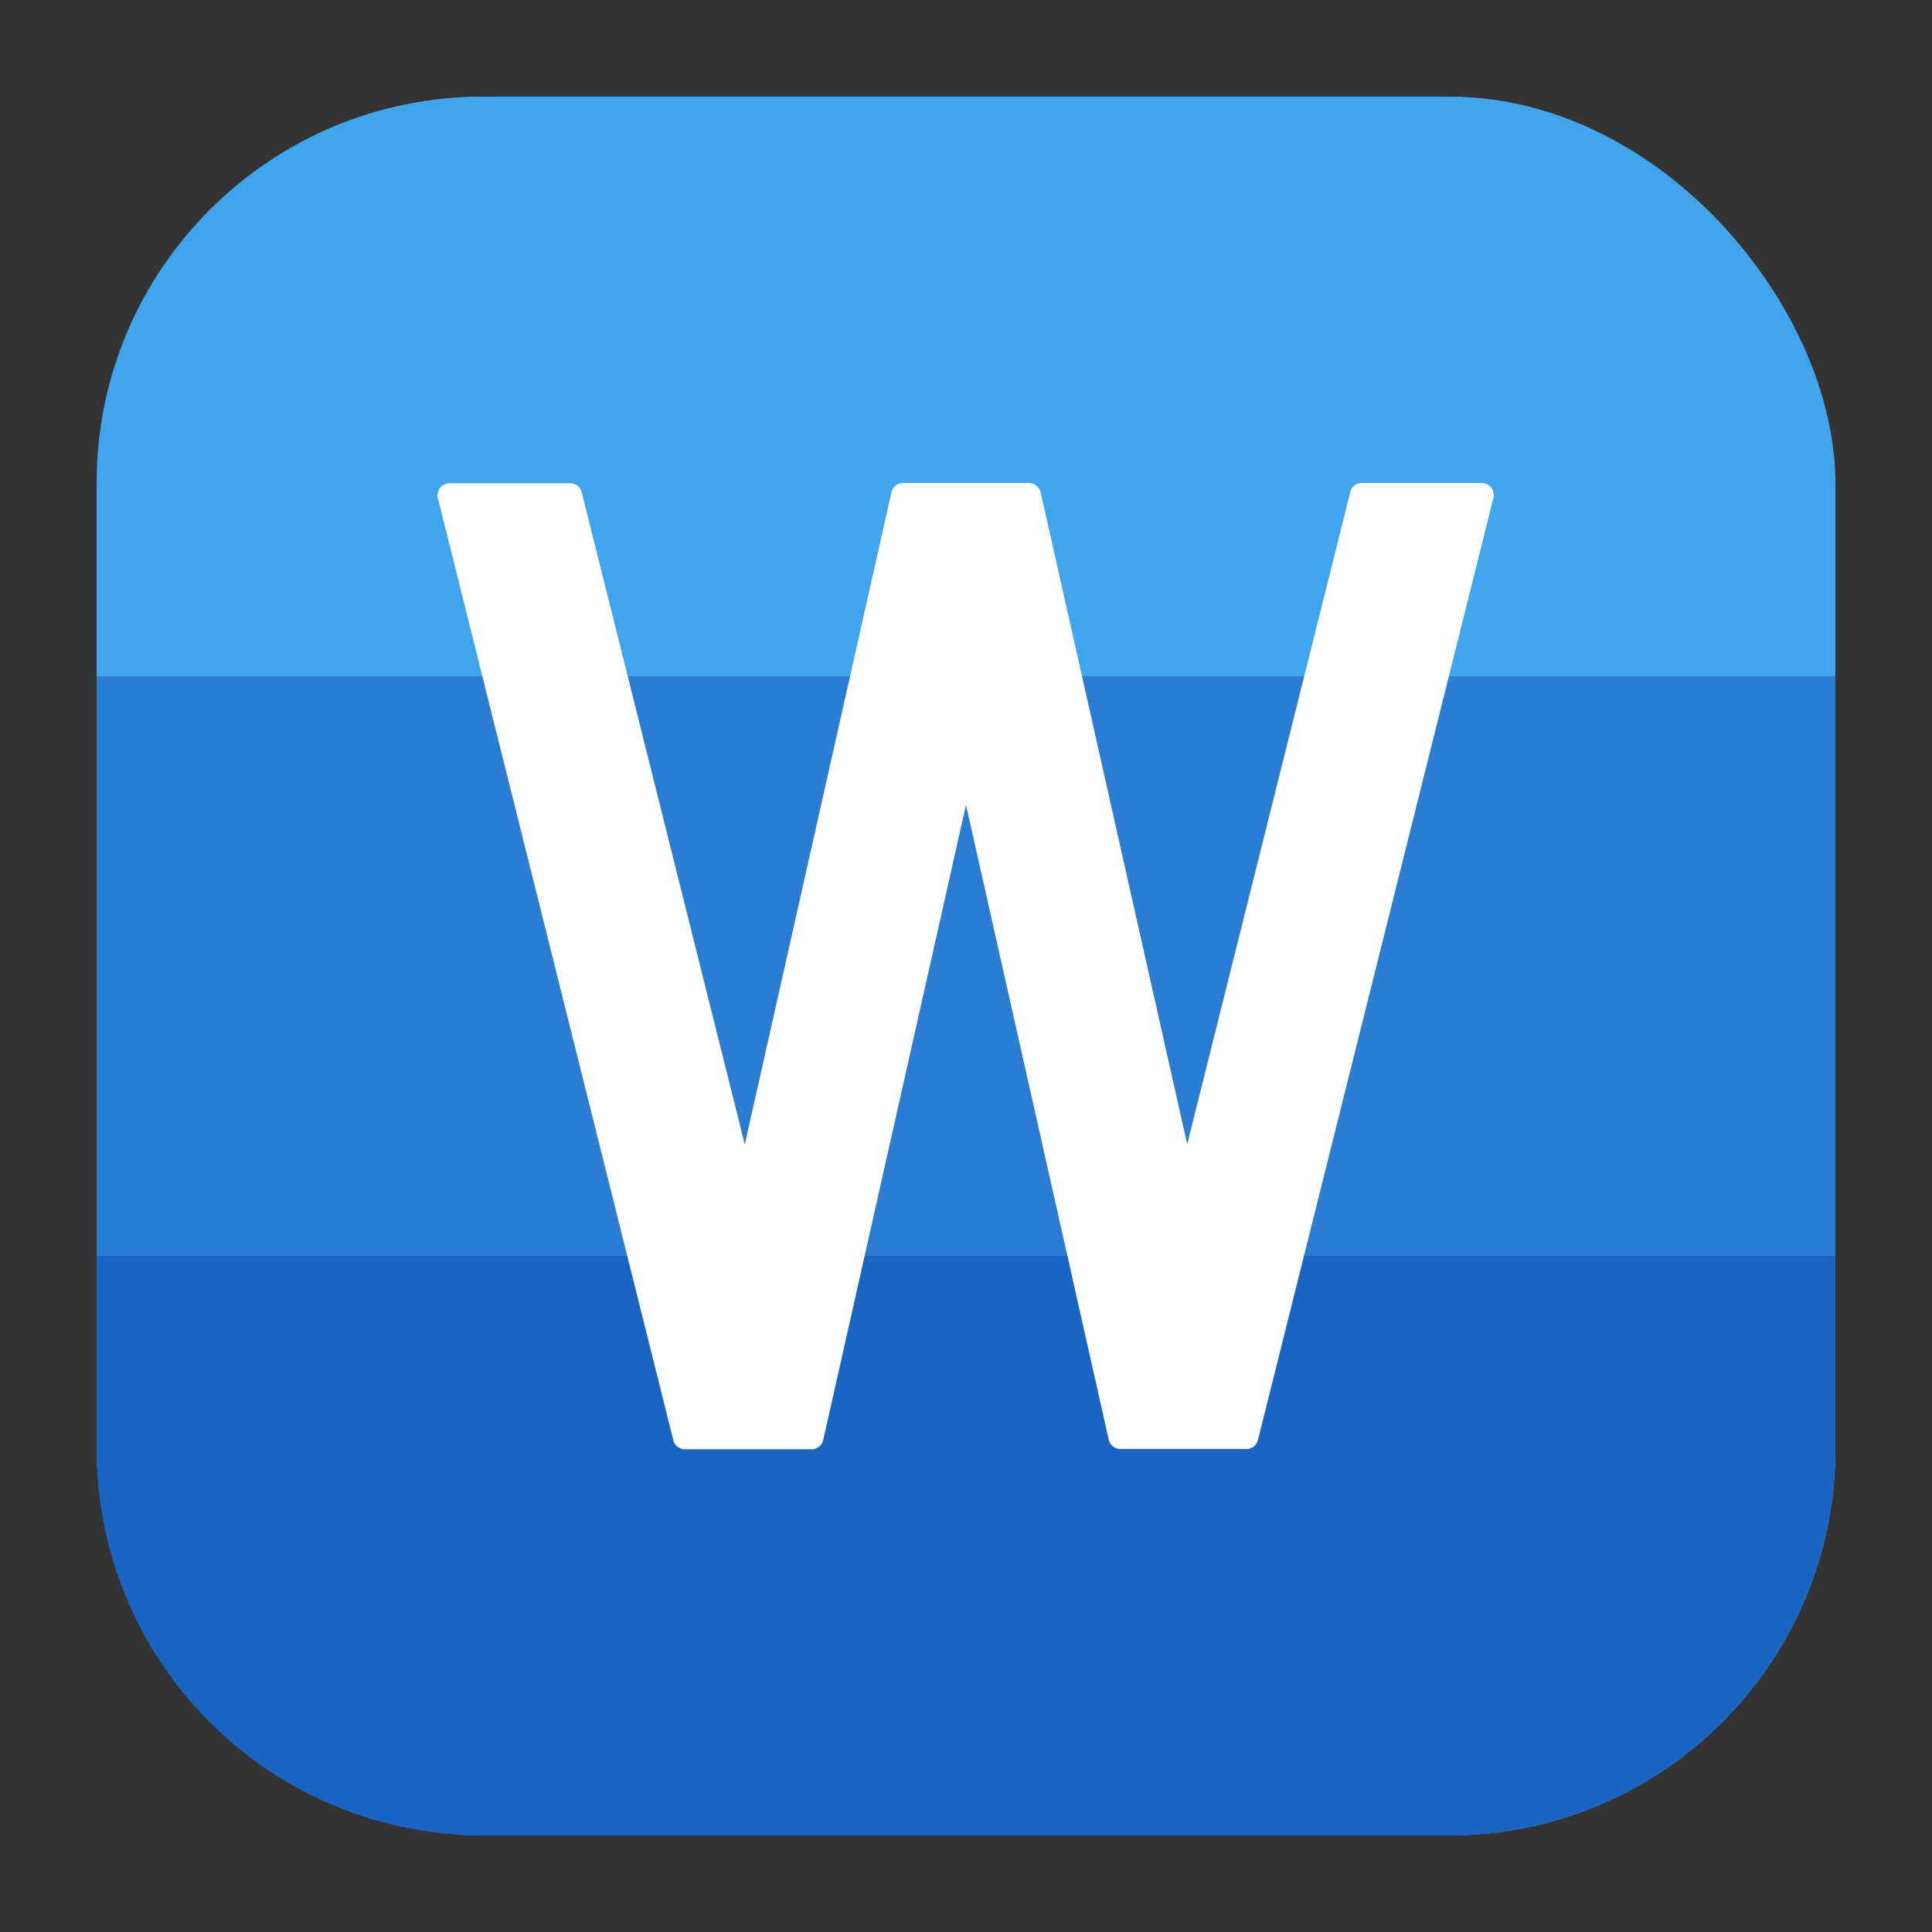
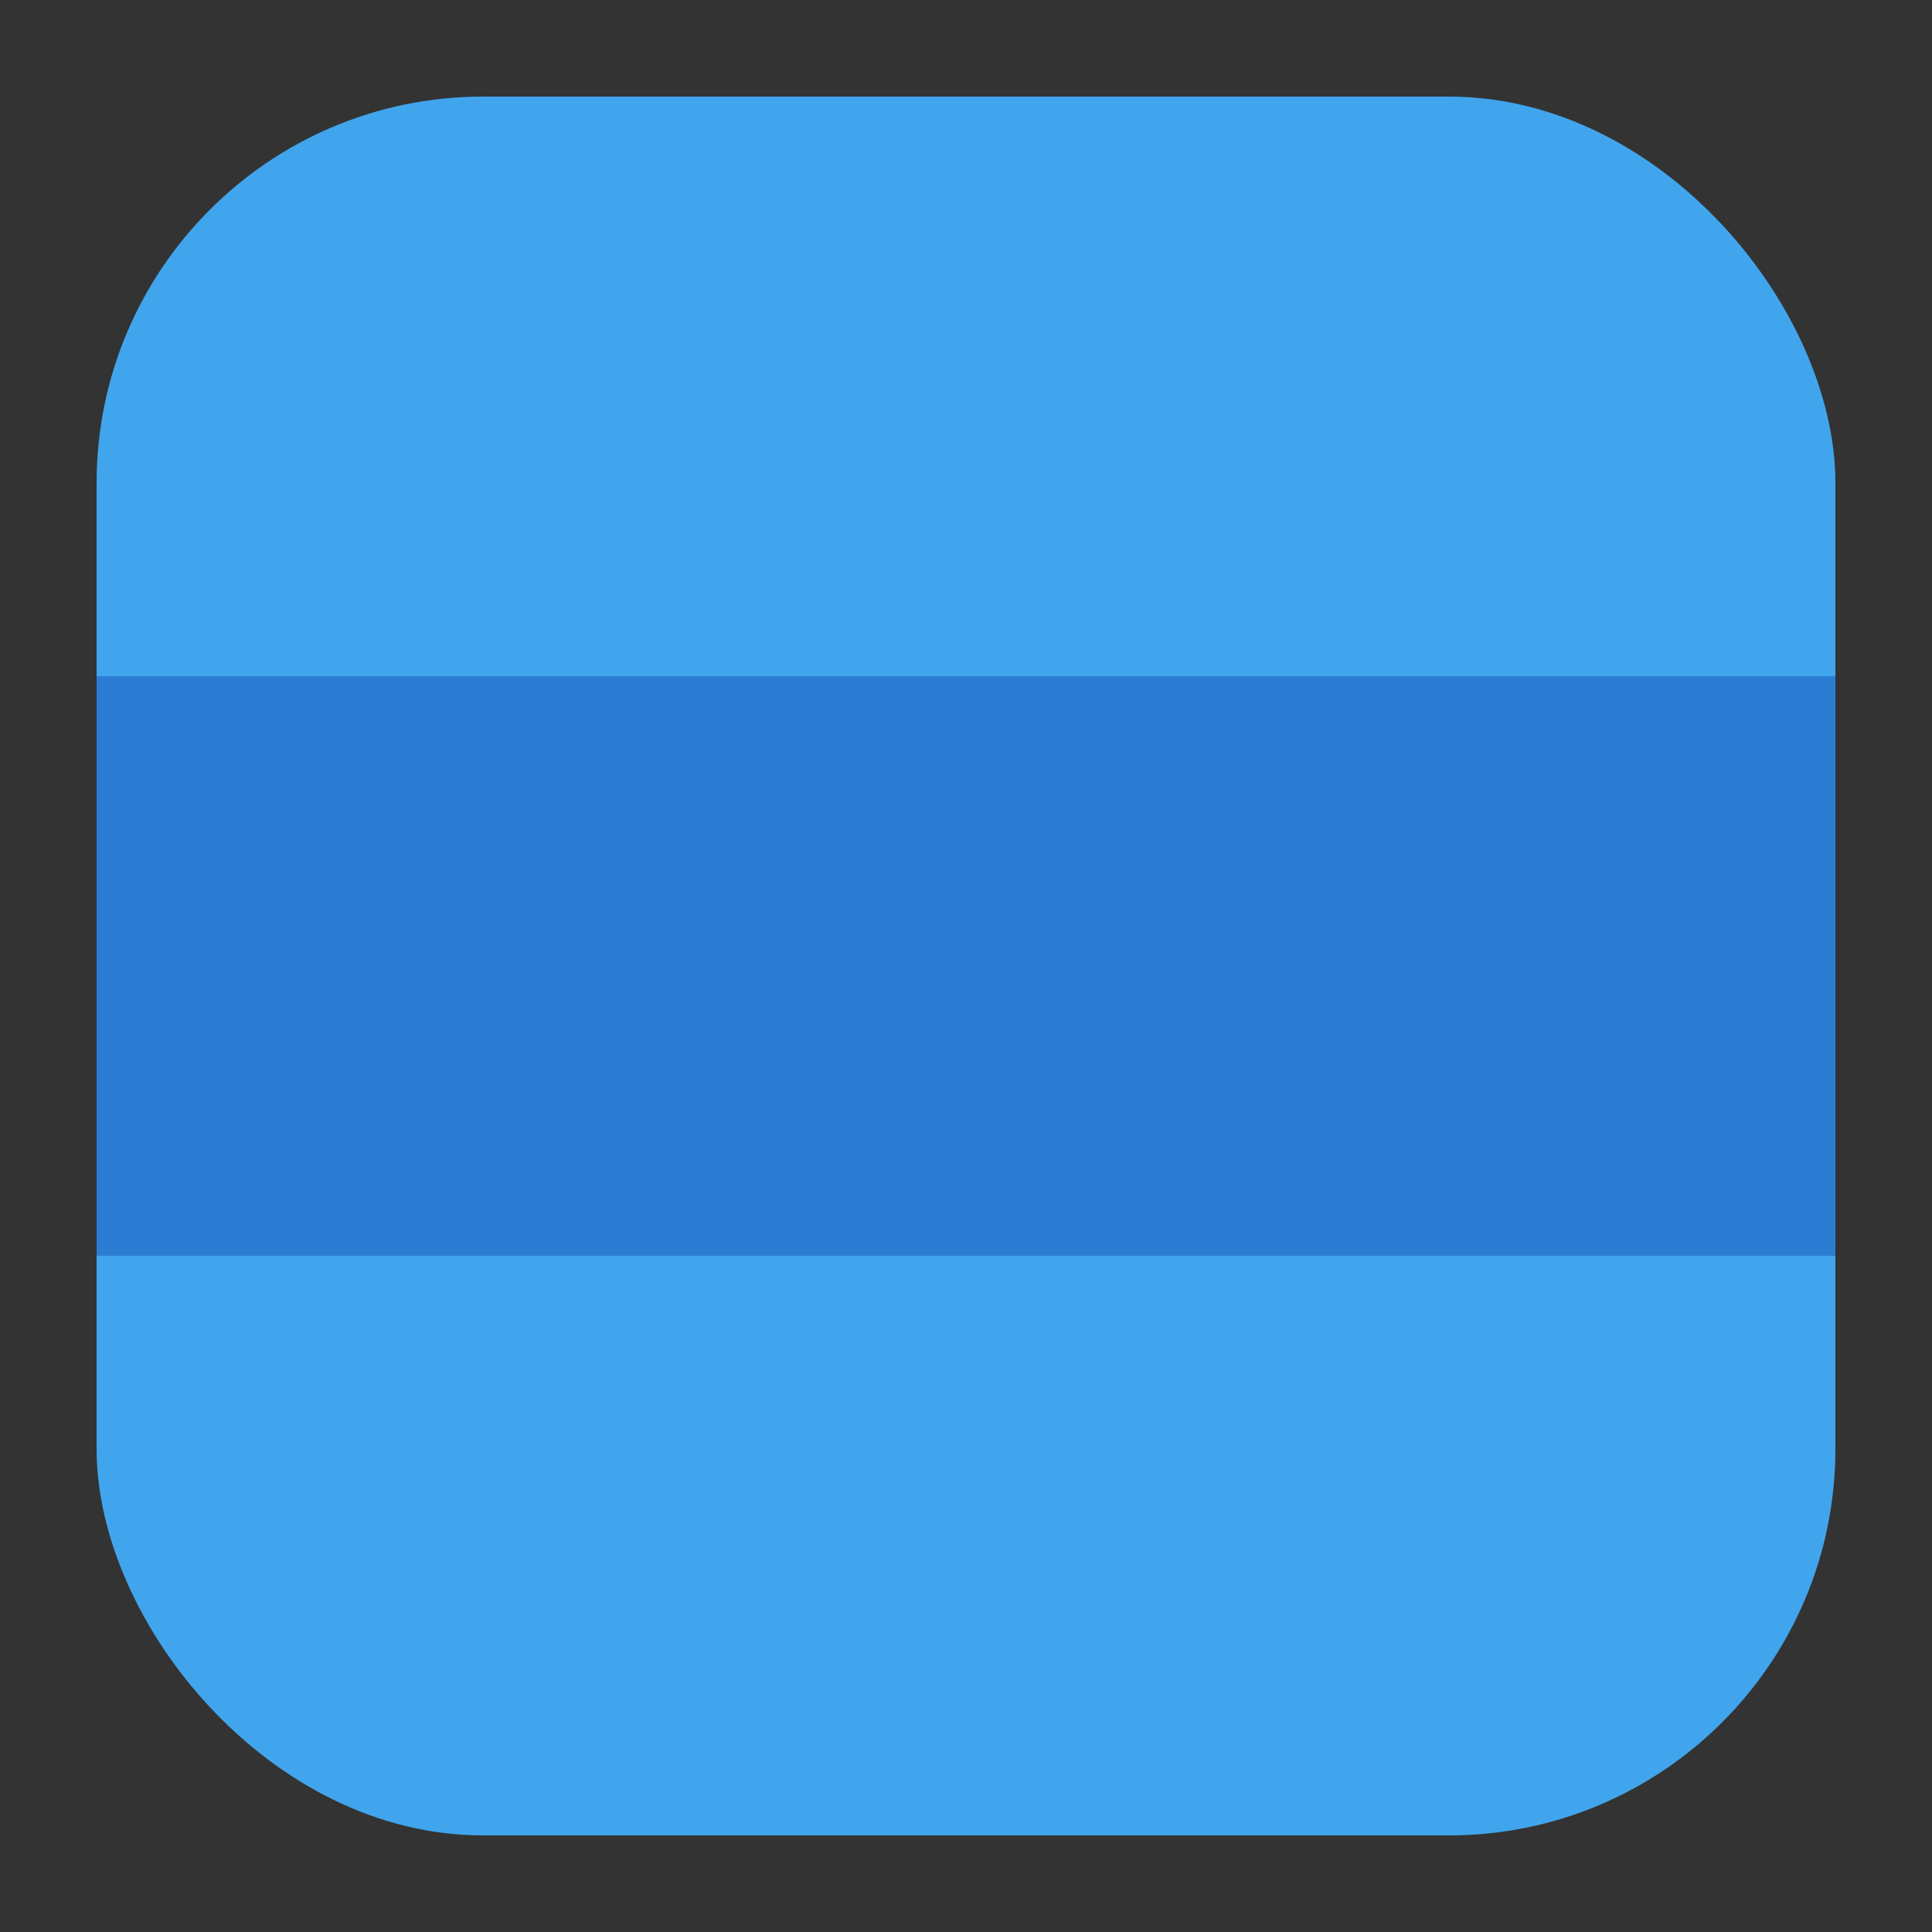
<svg xmlns="http://www.w3.org/2000/svg" id="File_formats" data-name="File formats" viewBox="0 0 80 80">
  <rect x="0" y="0" width="80" height="80" fill="#333333" stroke="none" />
  <defs>
    <style>.cls-1{fill:#41a5ee;}.cls-2{fill:#2b7cd3;}.cls-3{fill:#1a64c3;}.cls-4{fill:#fff;}</style>
  </defs>
  <title>icon-format-word</title>
  <g id="icon-format-word">
    <rect class="cls-1" x="4" y="4" width="72" height="72" rx="16" />
    <rect class="cls-2" x="4" y="28" width="72" height="24" />
-     <path class="cls-3" d="M4,52H76a0,0,0,0,1,0,0v8A16,16,0,0,1,60,76H20A16,16,0,0,1,4,60V52A0,0,0,0,1,4,52Z" />
-     <path class="cls-4" d="M55.91,20.38l-6.75,27-6.07-27A.5.5,0,0,0,42.6,20H37.4a.5.5,0,0,0-.49.39l-6.07,27-6.75-27a.49.49,0,0,0-.48-.38h-5a.5.5,0,0,0-.48.62l9.75,39a.49.49,0,0,0,.48.38H33.6a.5.5,0,0,0,.49-.39L40,33.33l5.91,26.28a.5.5,0,0,0,.49.39h5.21a.49.49,0,0,0,.48-.38l9.75-39a.5.5,0,0,0-.48-.62h-5A.49.49,0,0,0,55.91,20.38Z" />
  </g>
</svg>